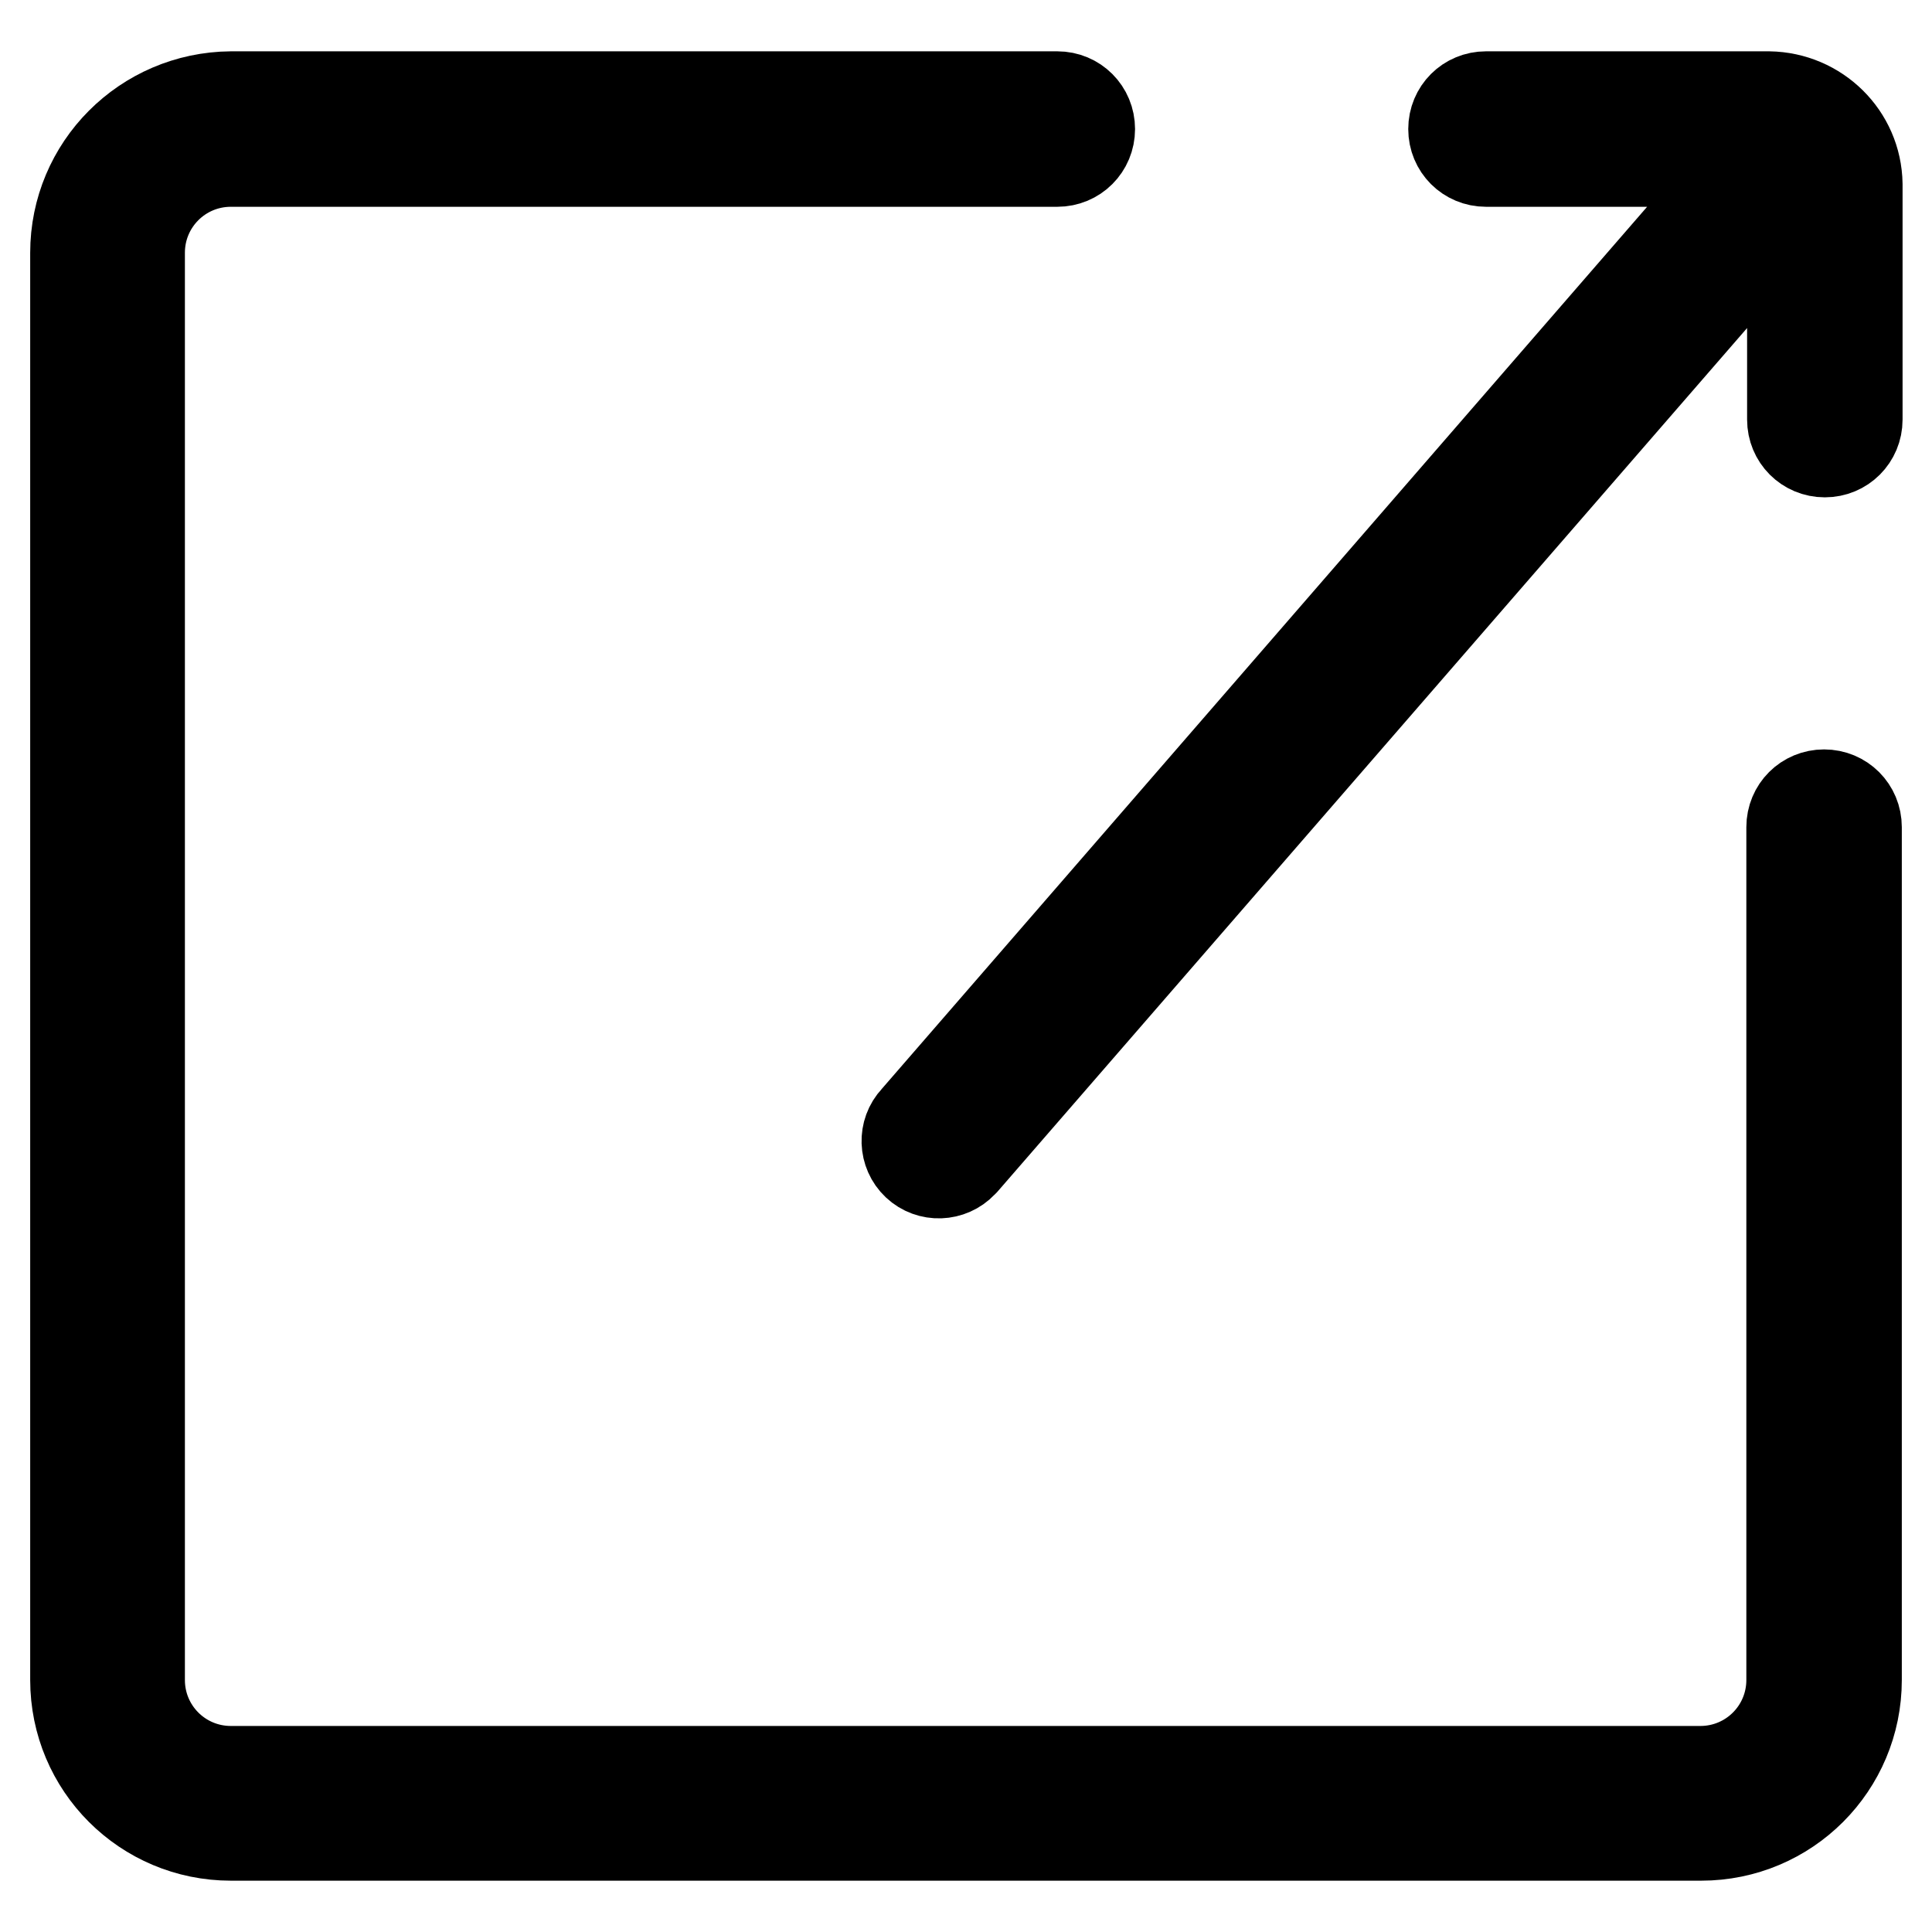
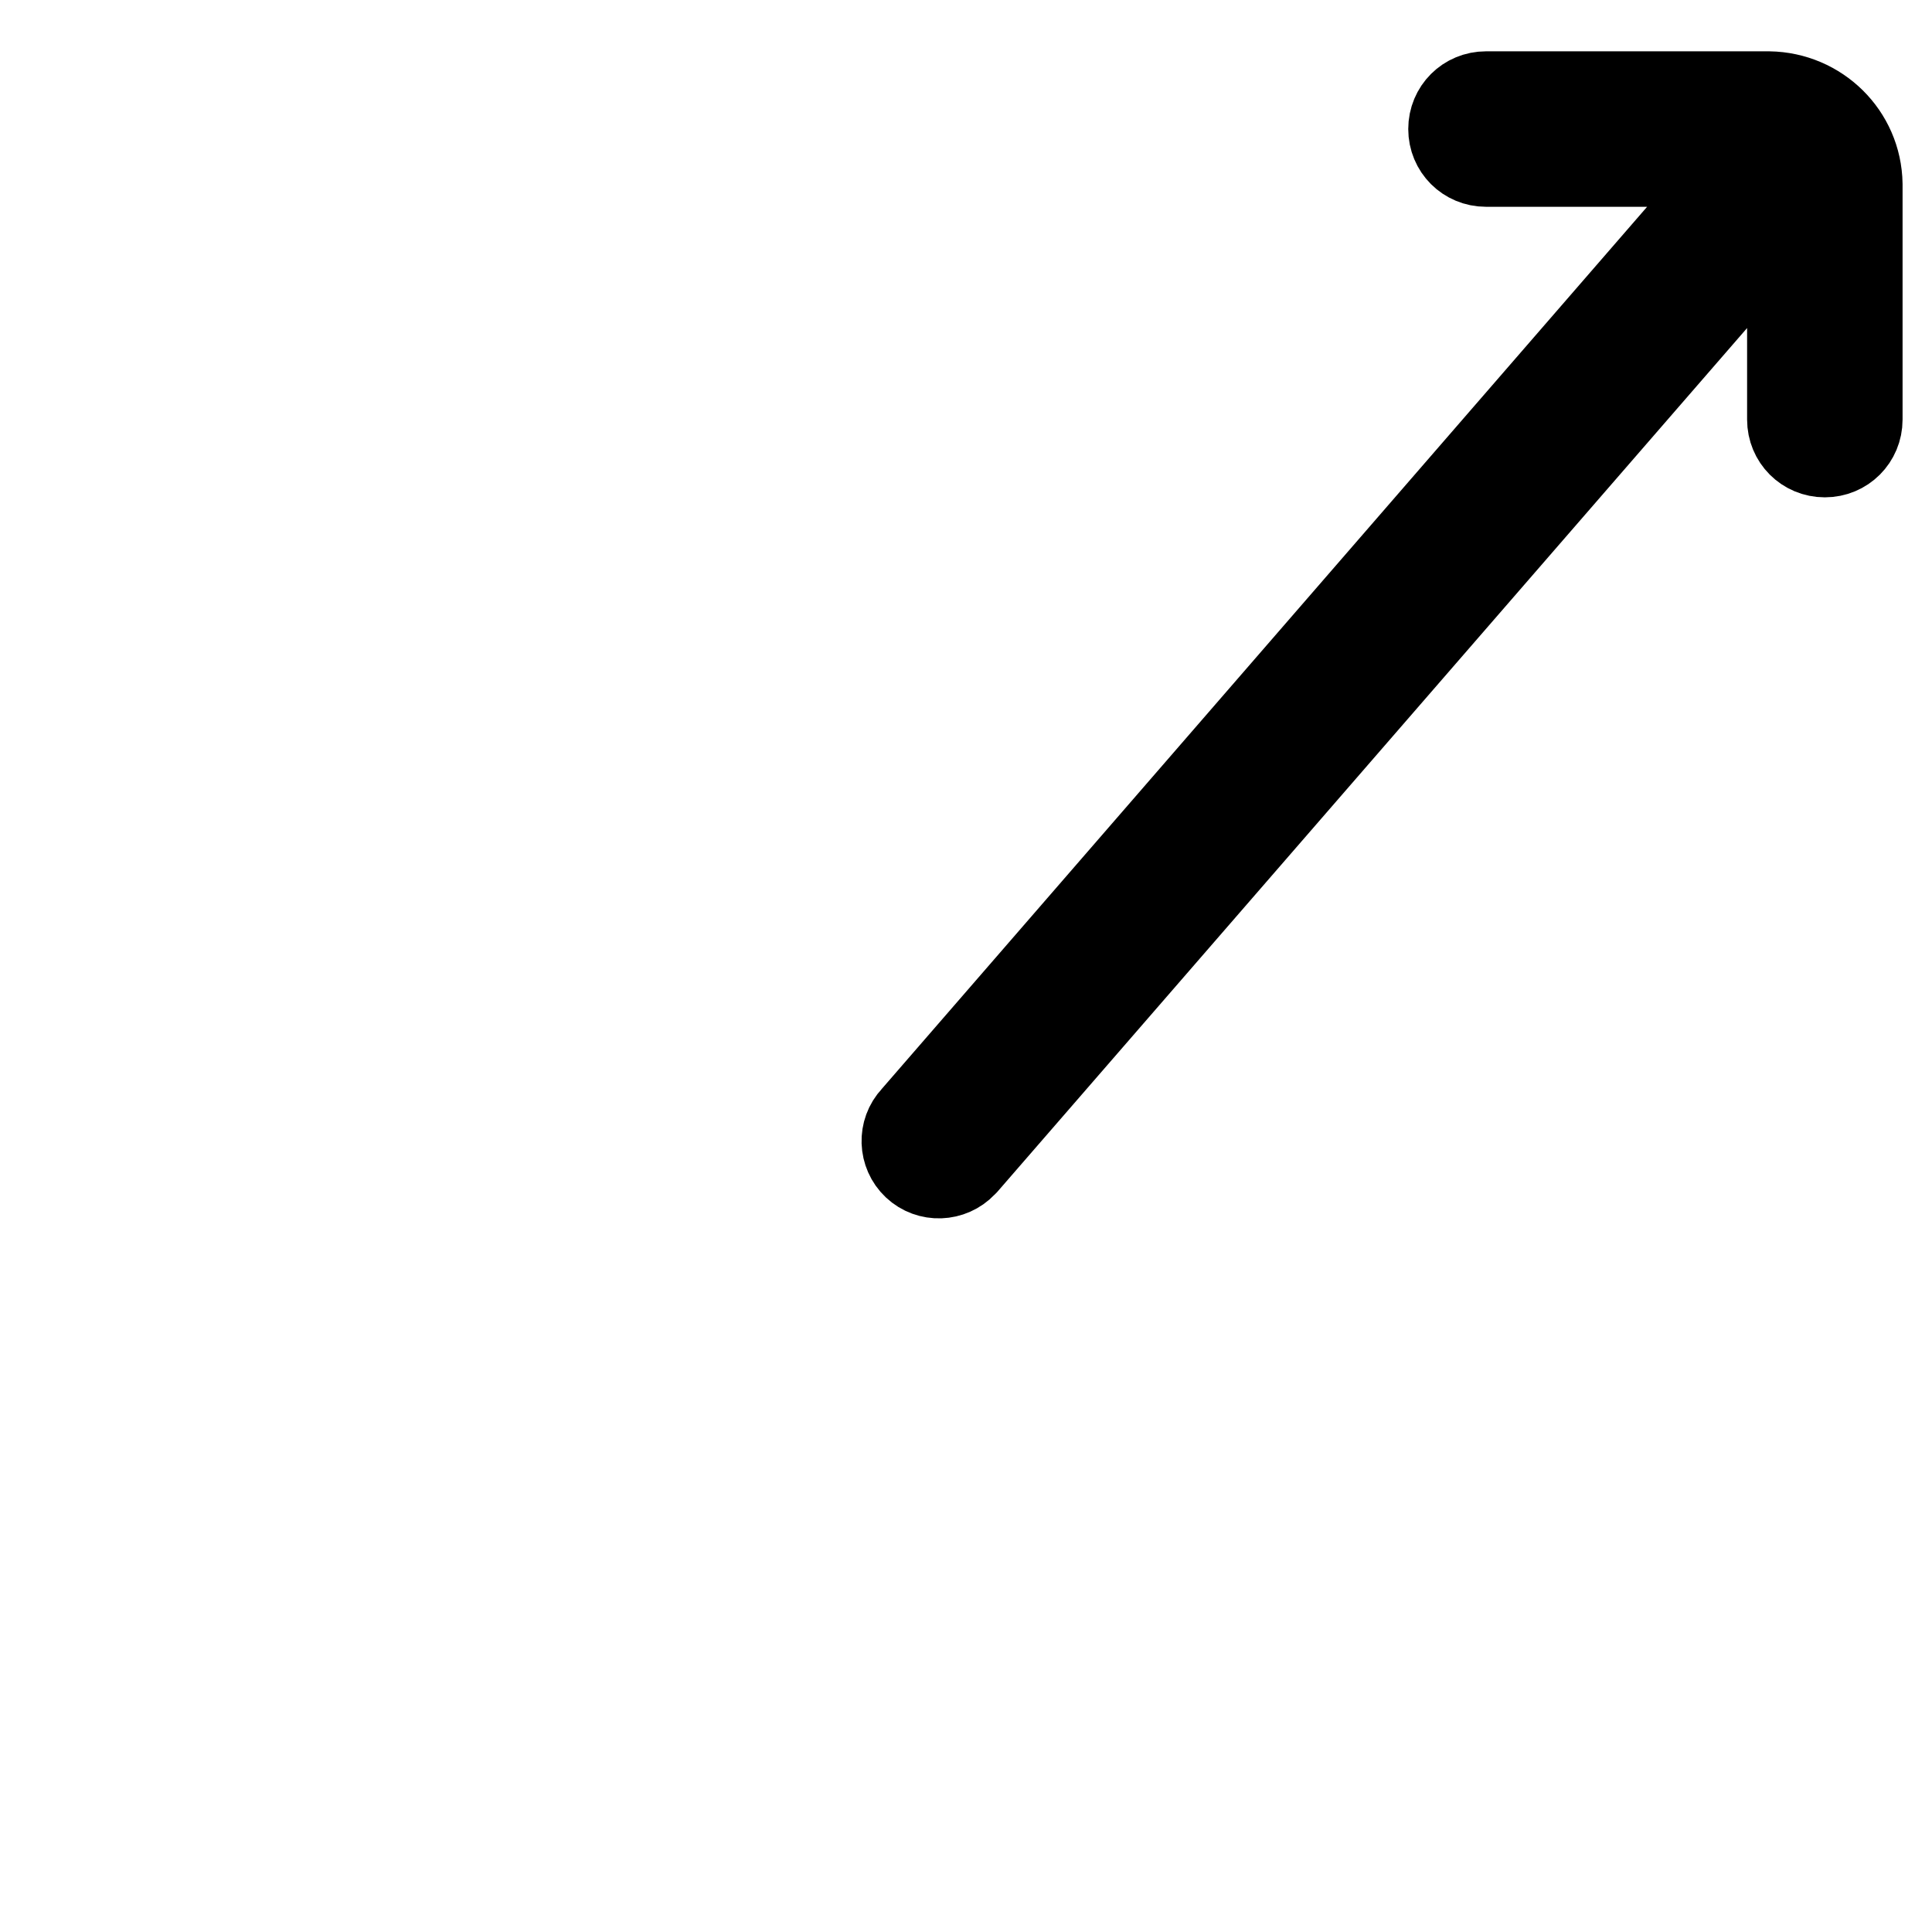
<svg xmlns="http://www.w3.org/2000/svg" version="1.1" x="0px" y="0px" viewBox="0 0 256 256" enable-background="new 0 0 256 256" xml:space="preserve">
  <g>
-     <path stroke-width="12" fill-opacity="0" stroke="#000000" d="M241.7,105.3c-2.4,0-4.3,1.9-4.3,4.3v113c0,6.7-5.4,12.1-12.1,12.1H30.6c-6.7,0-12.1-5.4-12.1-12.1V33.5 c0-6.7,5.4-12.1,12.1-12.1h109.5c2.4,0,4.3-1.9,4.3-4.3c0-2.4-1.9-4.3-4.3-4.3H30.6C19.2,12.9,10,22.1,10,33.5v189.1 c0,11.4,9.2,20.6,20.6,20.6h194.8c11.4,0,20.6-9.2,20.6-20.6v-113C246,107.2,244.1,105.3,241.7,105.3L241.7,105.3L241.7,105.3z" />
    <path stroke-width="12" fill-opacity="0" stroke="#000000" d="M234.4,12.8h-37.5c-2.4,0-4.3,1.9-4.3,4.3c0,2.4,1.9,4.3,4.3,4.3h34.5L121.3,148.3c-1.6,1.7-1.5,4.4,0.2,6 c1.7,1.6,4.4,1.5,6-0.2c0.1-0.1,0.1-0.1,0.2-0.2L237.5,27.4v28.2c0,2.4,1.9,4.3,4.3,4.3c2.4,0,4.3-1.9,4.3-4.3c0,0,0,0,0,0V24.4 C246,18,240.8,12.9,234.4,12.8z" />
  </g>
</svg>